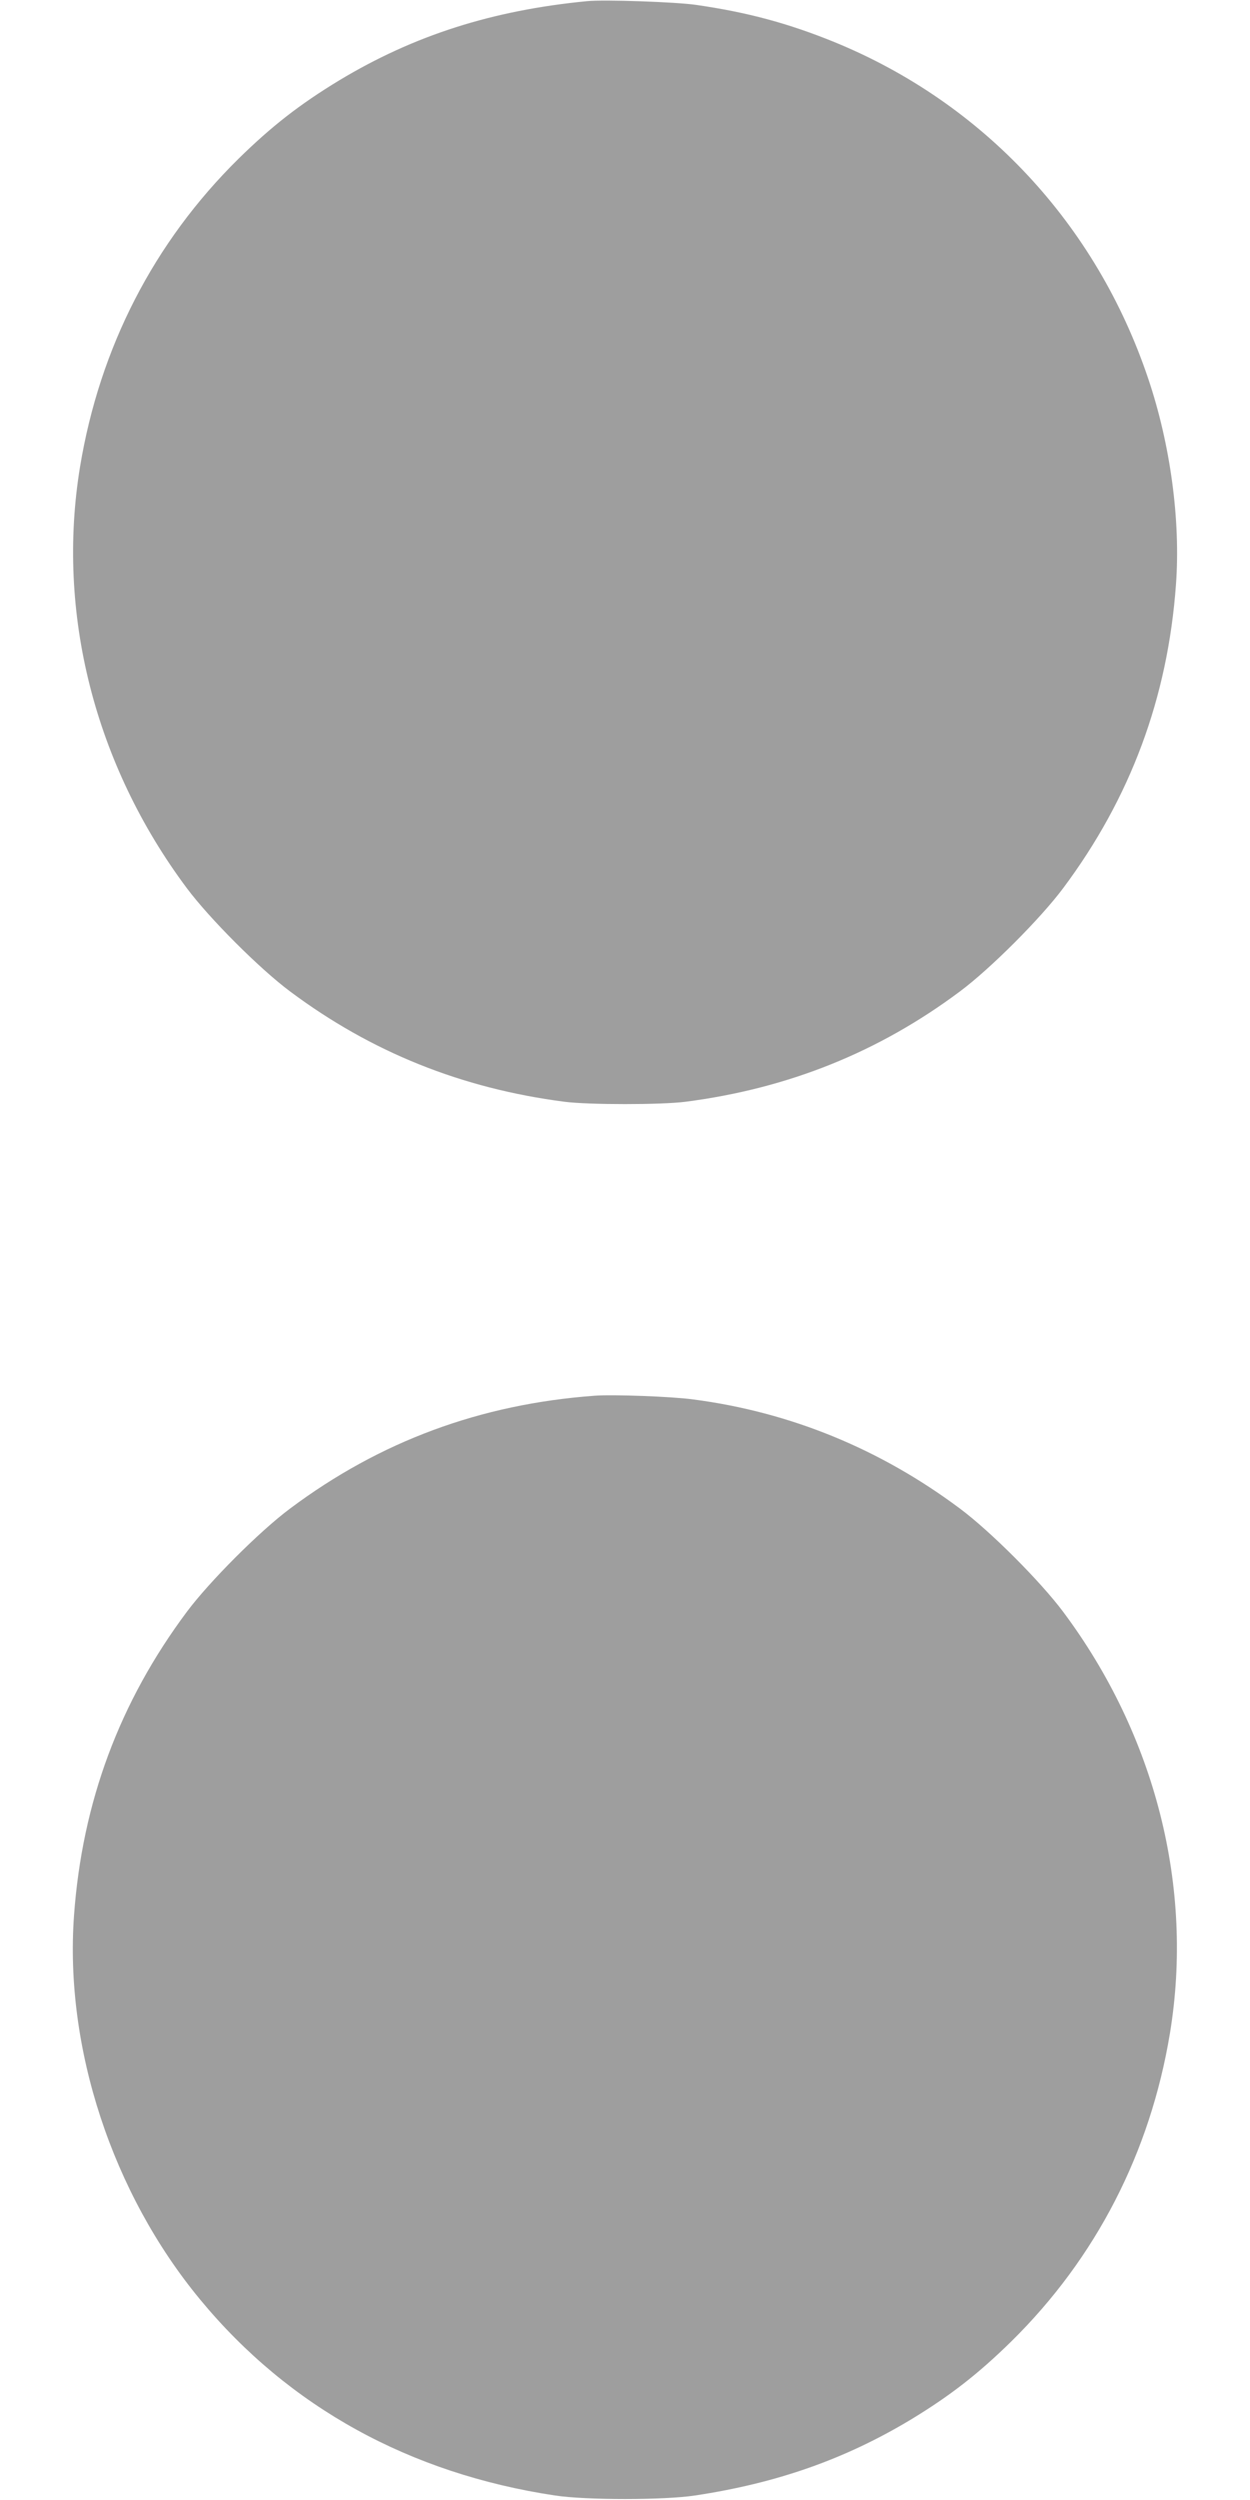
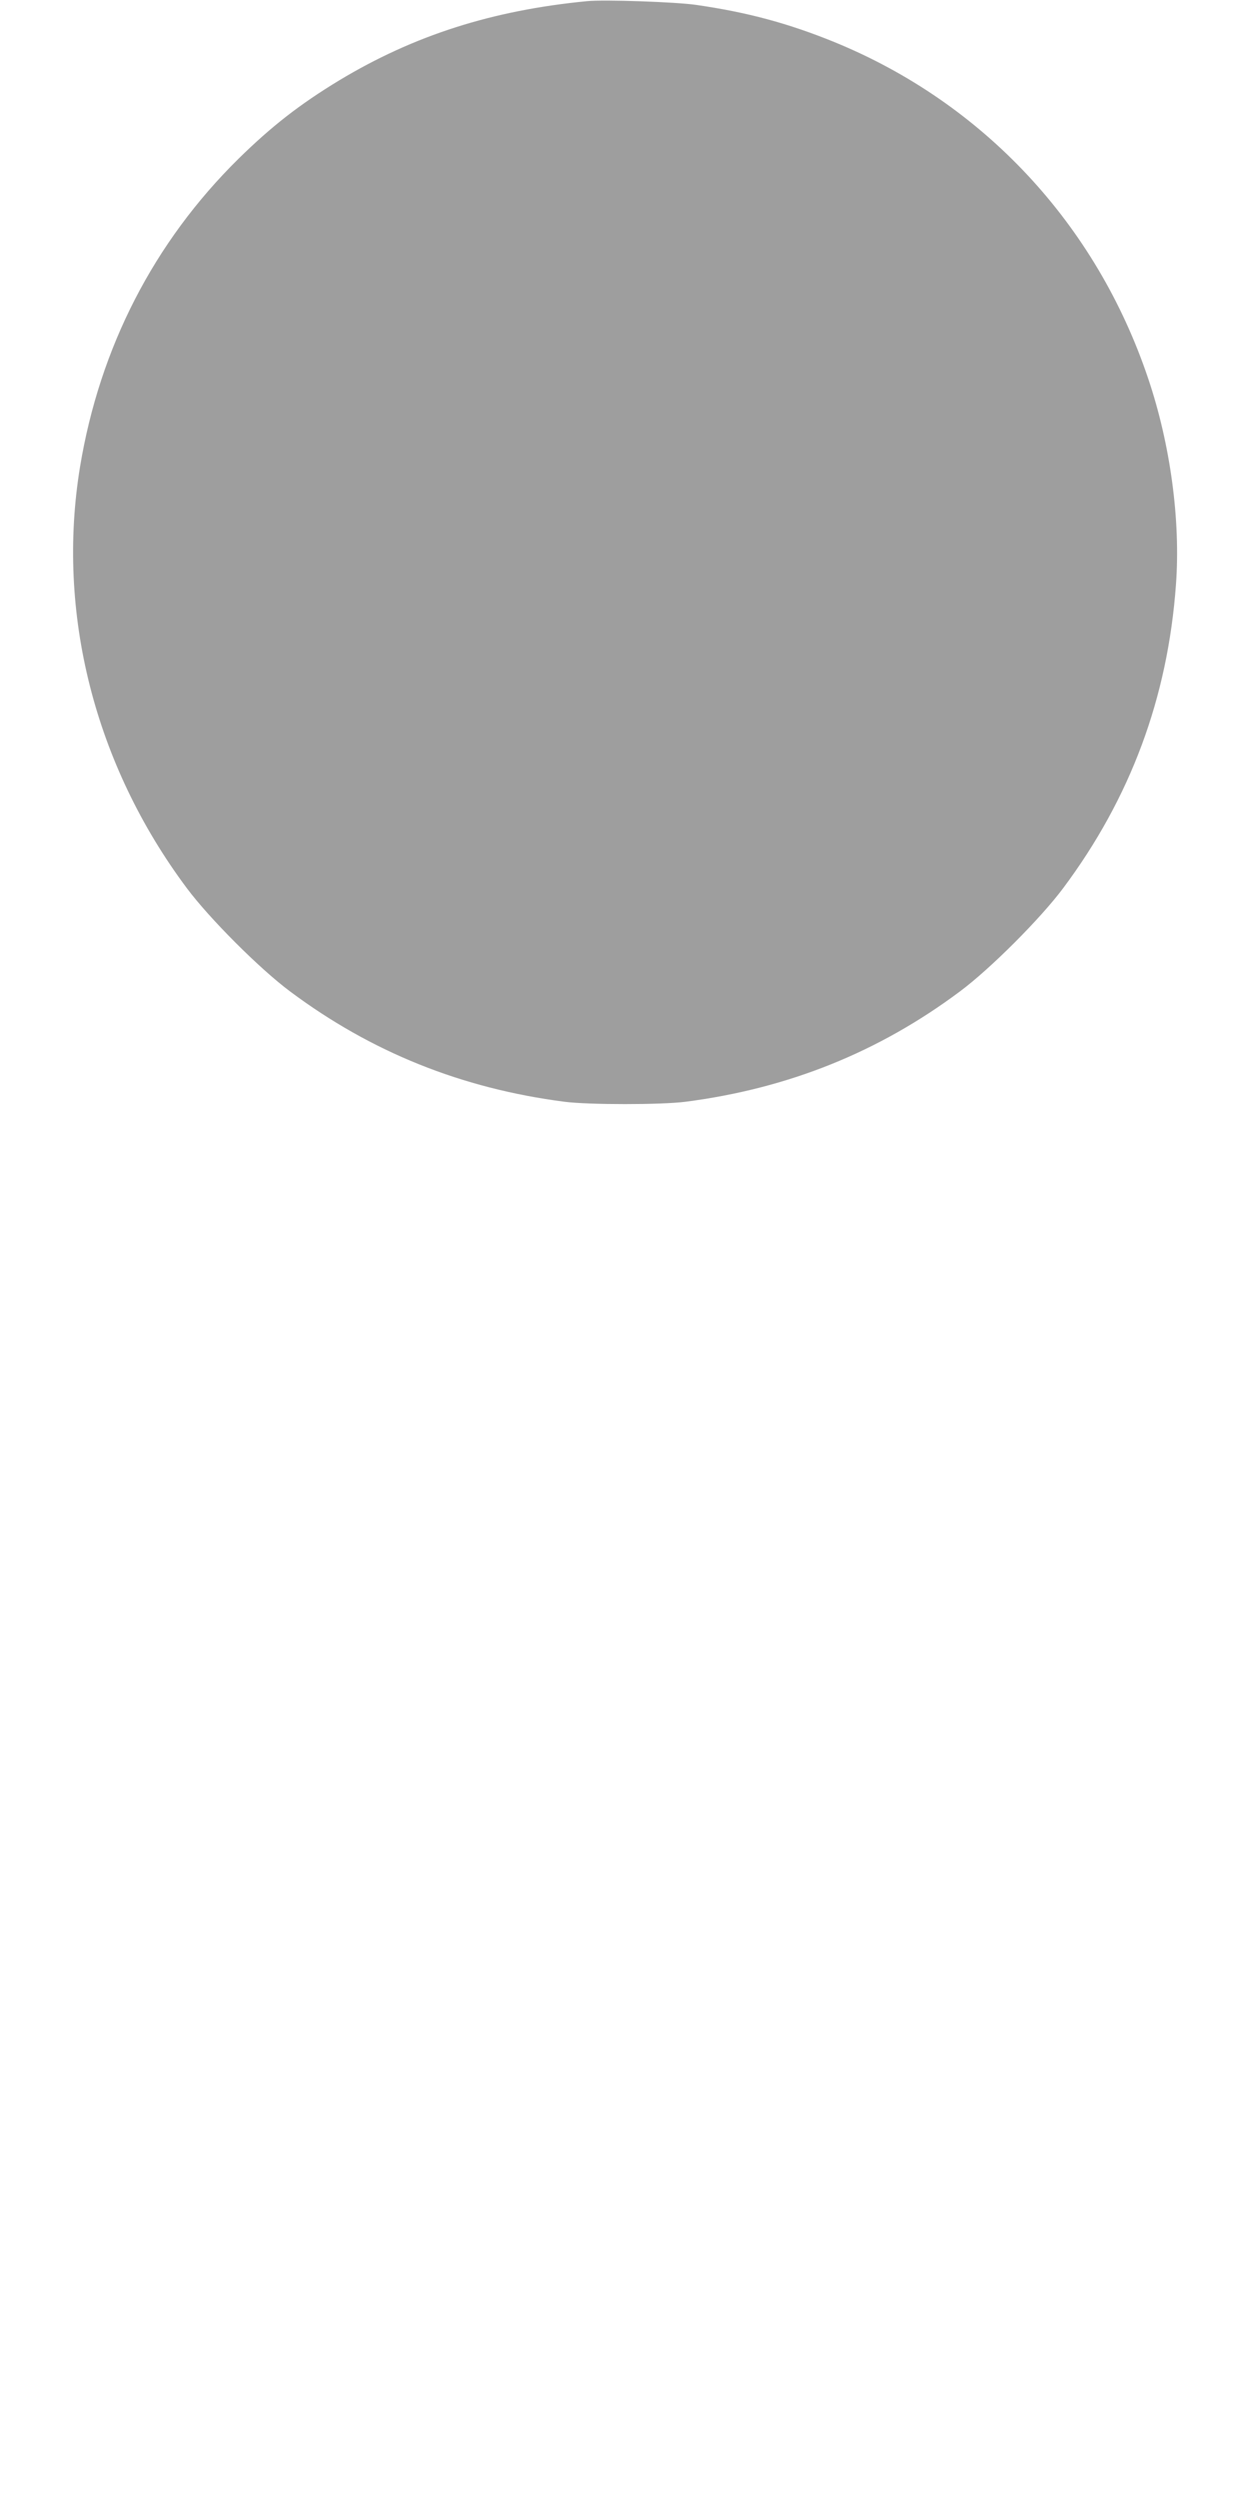
<svg xmlns="http://www.w3.org/2000/svg" version="1.0" width="640pt" height="1280pt" viewBox="0 0 640 1280" preserveAspectRatio="xMidYMid meet">
  <g transform="translate(0,1280) scale(0.1,-0.1)" fill="#9e9e9e" stroke="none">
    <path d="M3005 12794 c-485 -47 -886 -175 -1269 -406 -201 -122 -345 -234 -515 -401 -433 -427 -710 -966 -811 -1576 -123 -747 74 -1526 547 -2159 115 -154 371 -411 528 -528 416 -311 879 -497 1405 -565 123 -16 497 -16 620 0 526 68 989 254 1405 565 157 117 413 374 528 528 345 462 536 975 578 1556 24 329 -29 718 -142 1053 -266 792 -845 1412 -1608 1724 -236 96 -444 152 -707 190 -103 15 -471 28 -559 19z" />
-     <path d="M3045 5654 c-585 -43 -1099 -233 -1560 -578 -157 -117 -413 -374 -528 -528 -345 -462 -536 -975 -578 -1555 -49 -678 196 -1423 646 -1967 454 -550 1073 -891 1817 -1003 158 -24 558 -24 716 0 419 63 769 186 1106 389 201 122 345 234 515 401 433 427 710 966 811 1576 123 747 -74 1526 -547 2159 -115 154 -371 411 -528 528 -408 305 -868 494 -1366 559 -109 15 -412 26 -504 19z" />
  </g>
</svg>